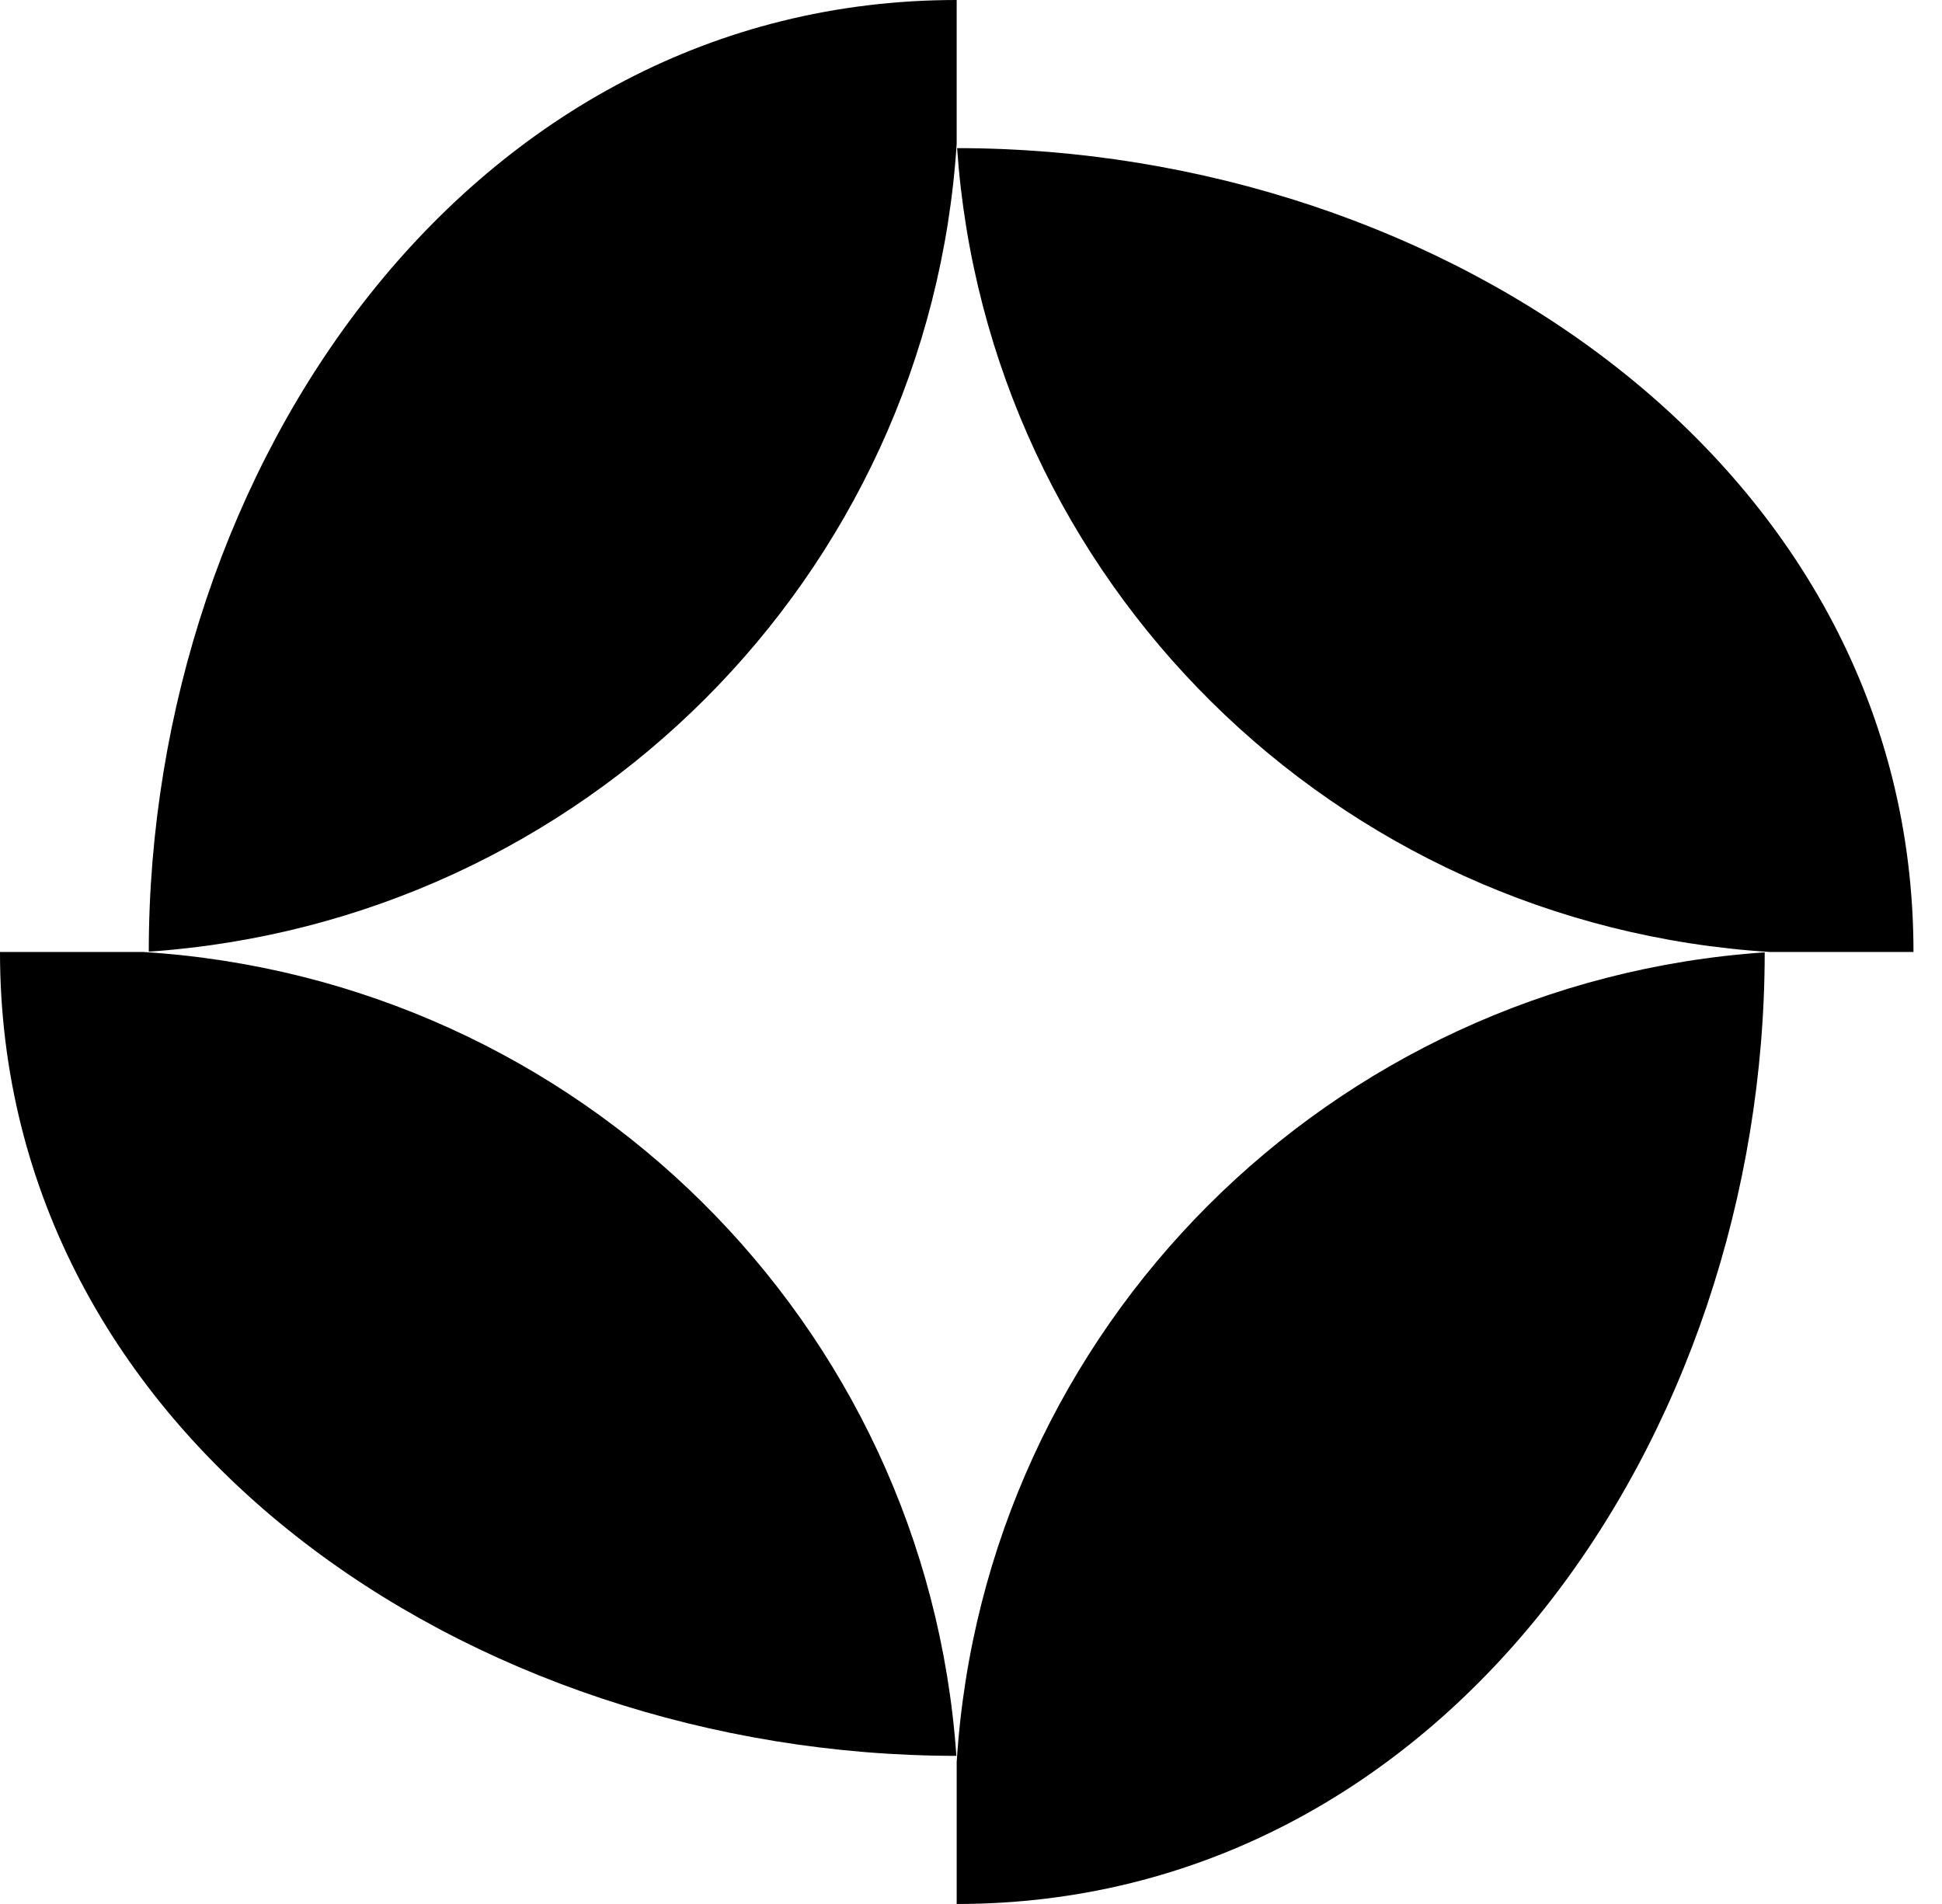
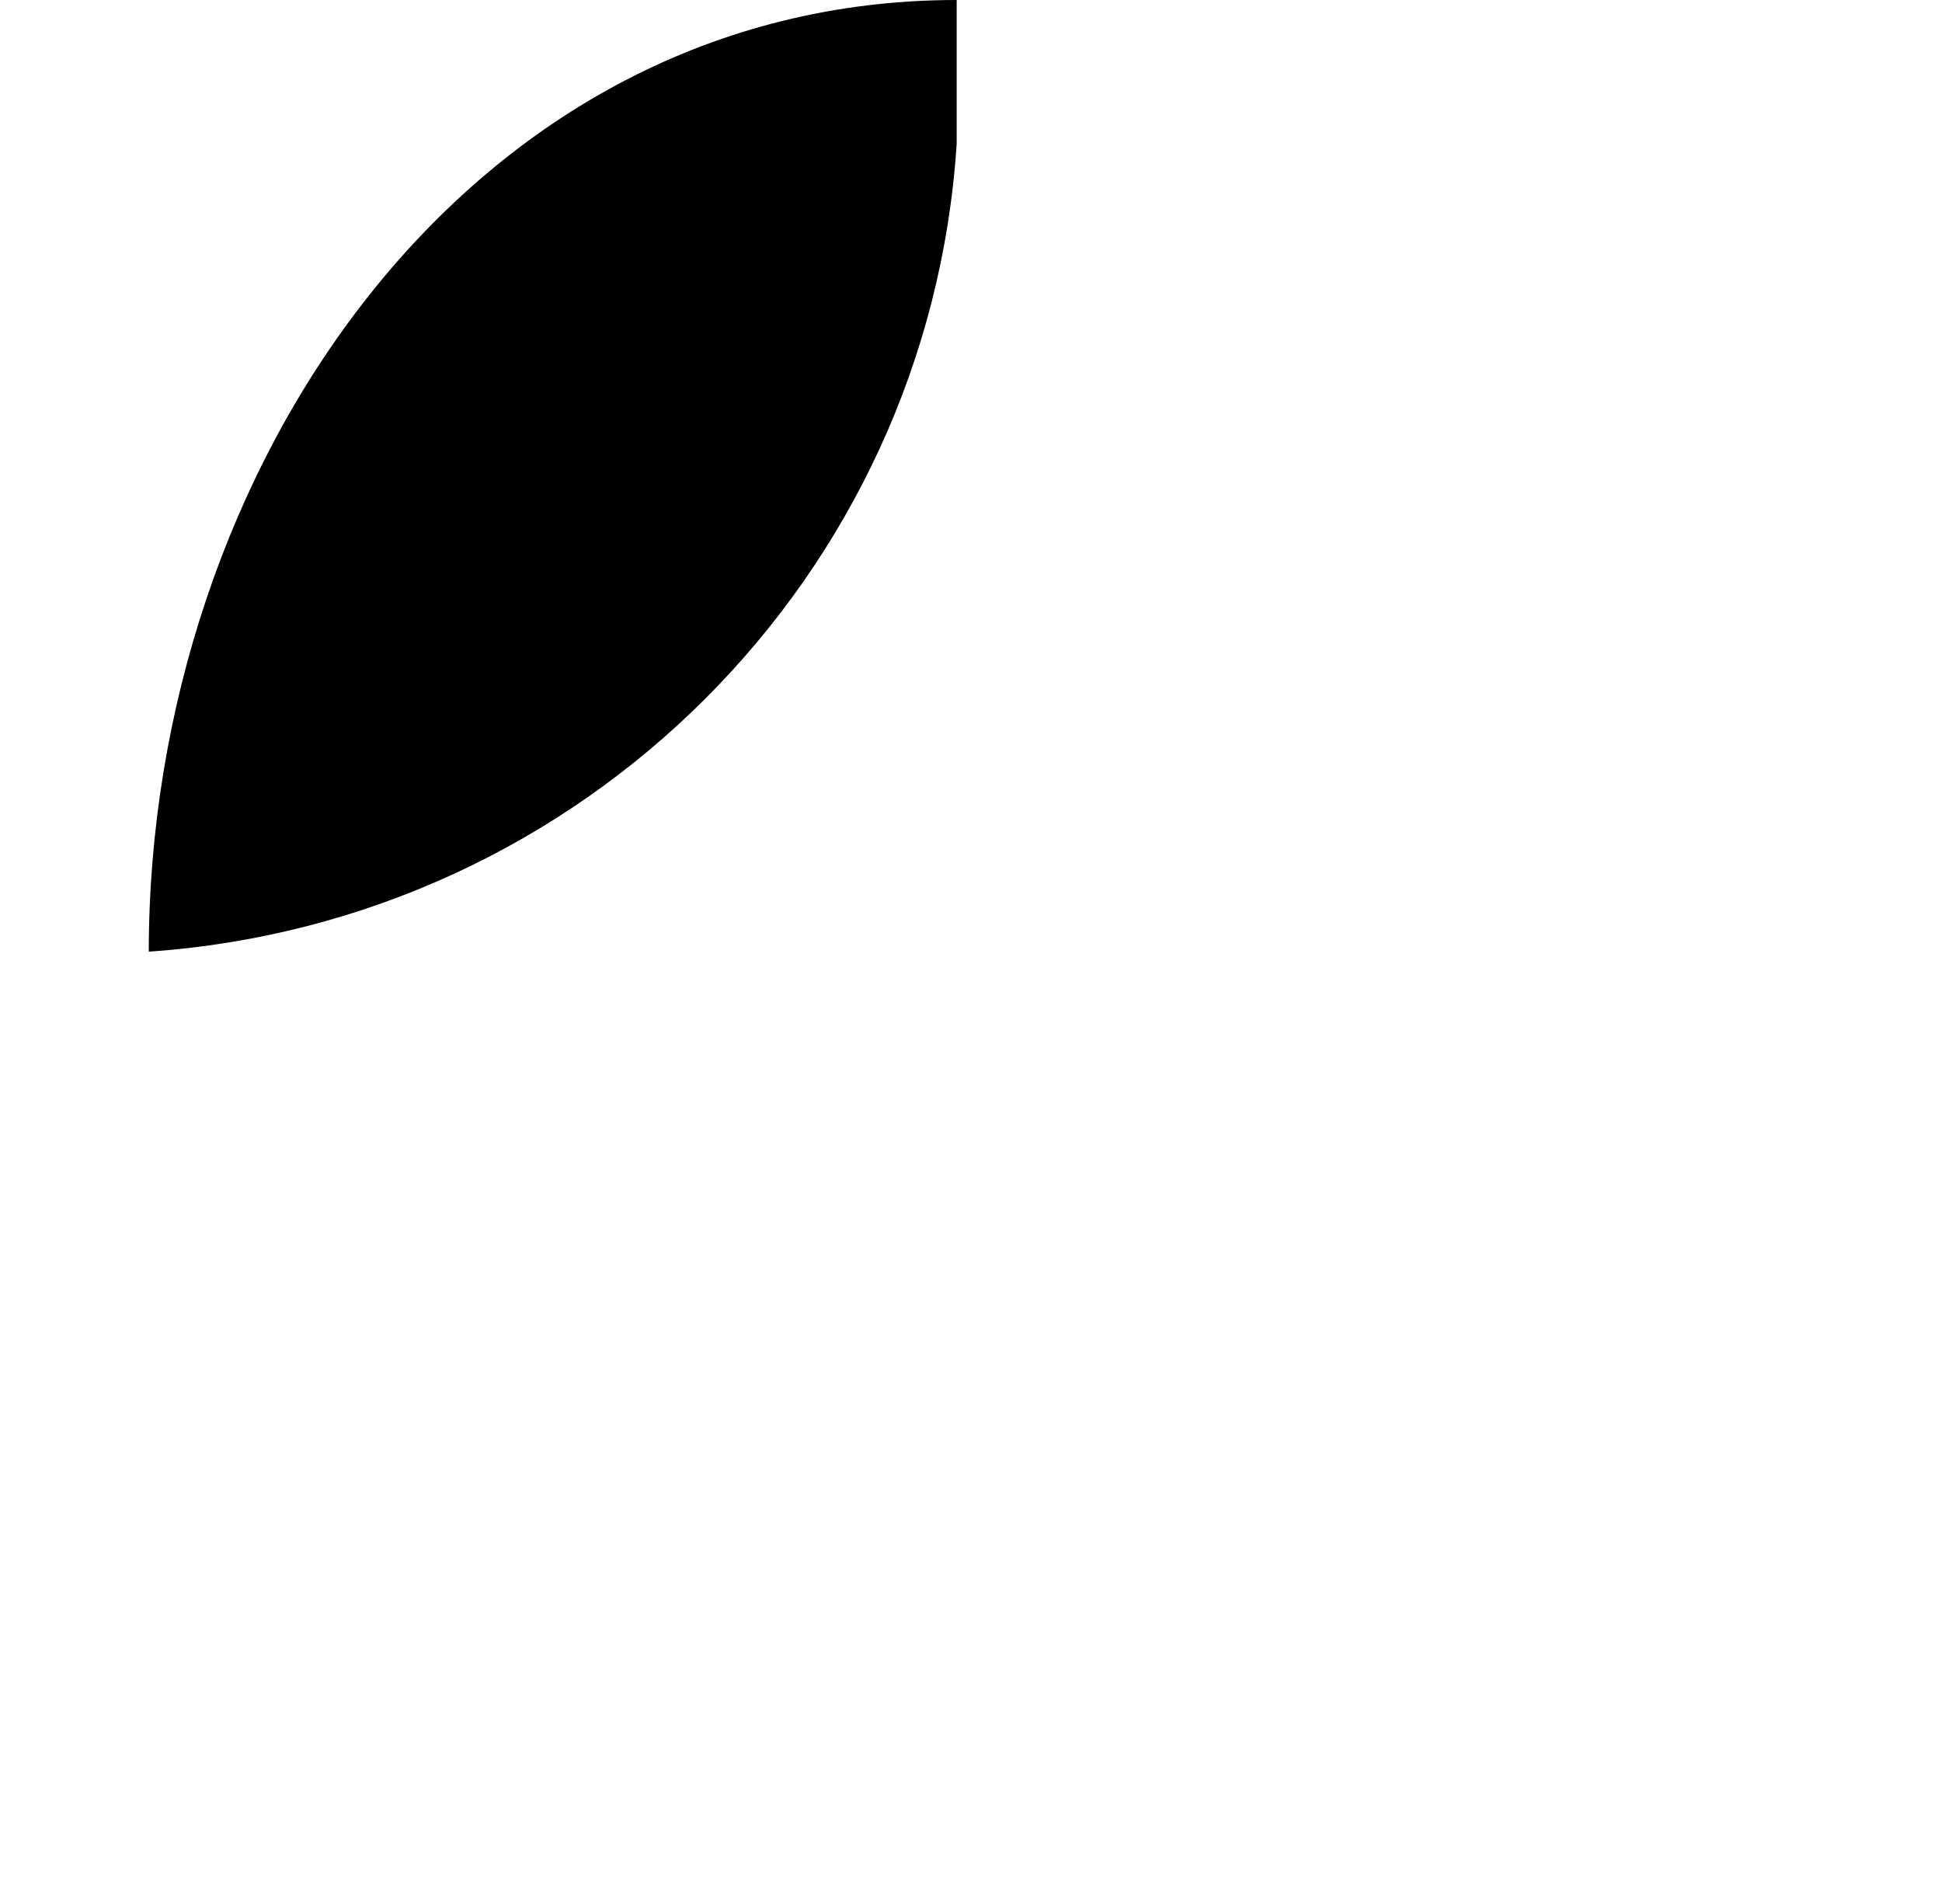
<svg xmlns="http://www.w3.org/2000/svg" width="51" height="50" viewBox="0 0 51 50" fill="none">
-   <path d="M25.124 46.226V50C37.919 50 46.34 37.739 46.344 25.009C34.928 25.794 25.848 34.872 25.126 46.25C25.125 46.242 25.125 46.234 25.124 46.226Z" fill="black" />
-   <path d="M25.116 46.11C24.326 34.752 15.203 25.718 3.769 25H0C0 37.73 12.321 46.106 25.116 46.11Z" fill="black" />
  <path d="M3.907 24.991C15.316 24.206 24.391 15.141 25.124 3.774V0C12.329 0 3.911 12.261 3.907 24.991Z" fill="black" />
-   <path d="M25.135 3.89C25.926 15.248 35.048 24.282 46.482 25H50.251C50.251 12.271 37.929 3.895 25.135 3.89Z" fill="black" />
</svg>